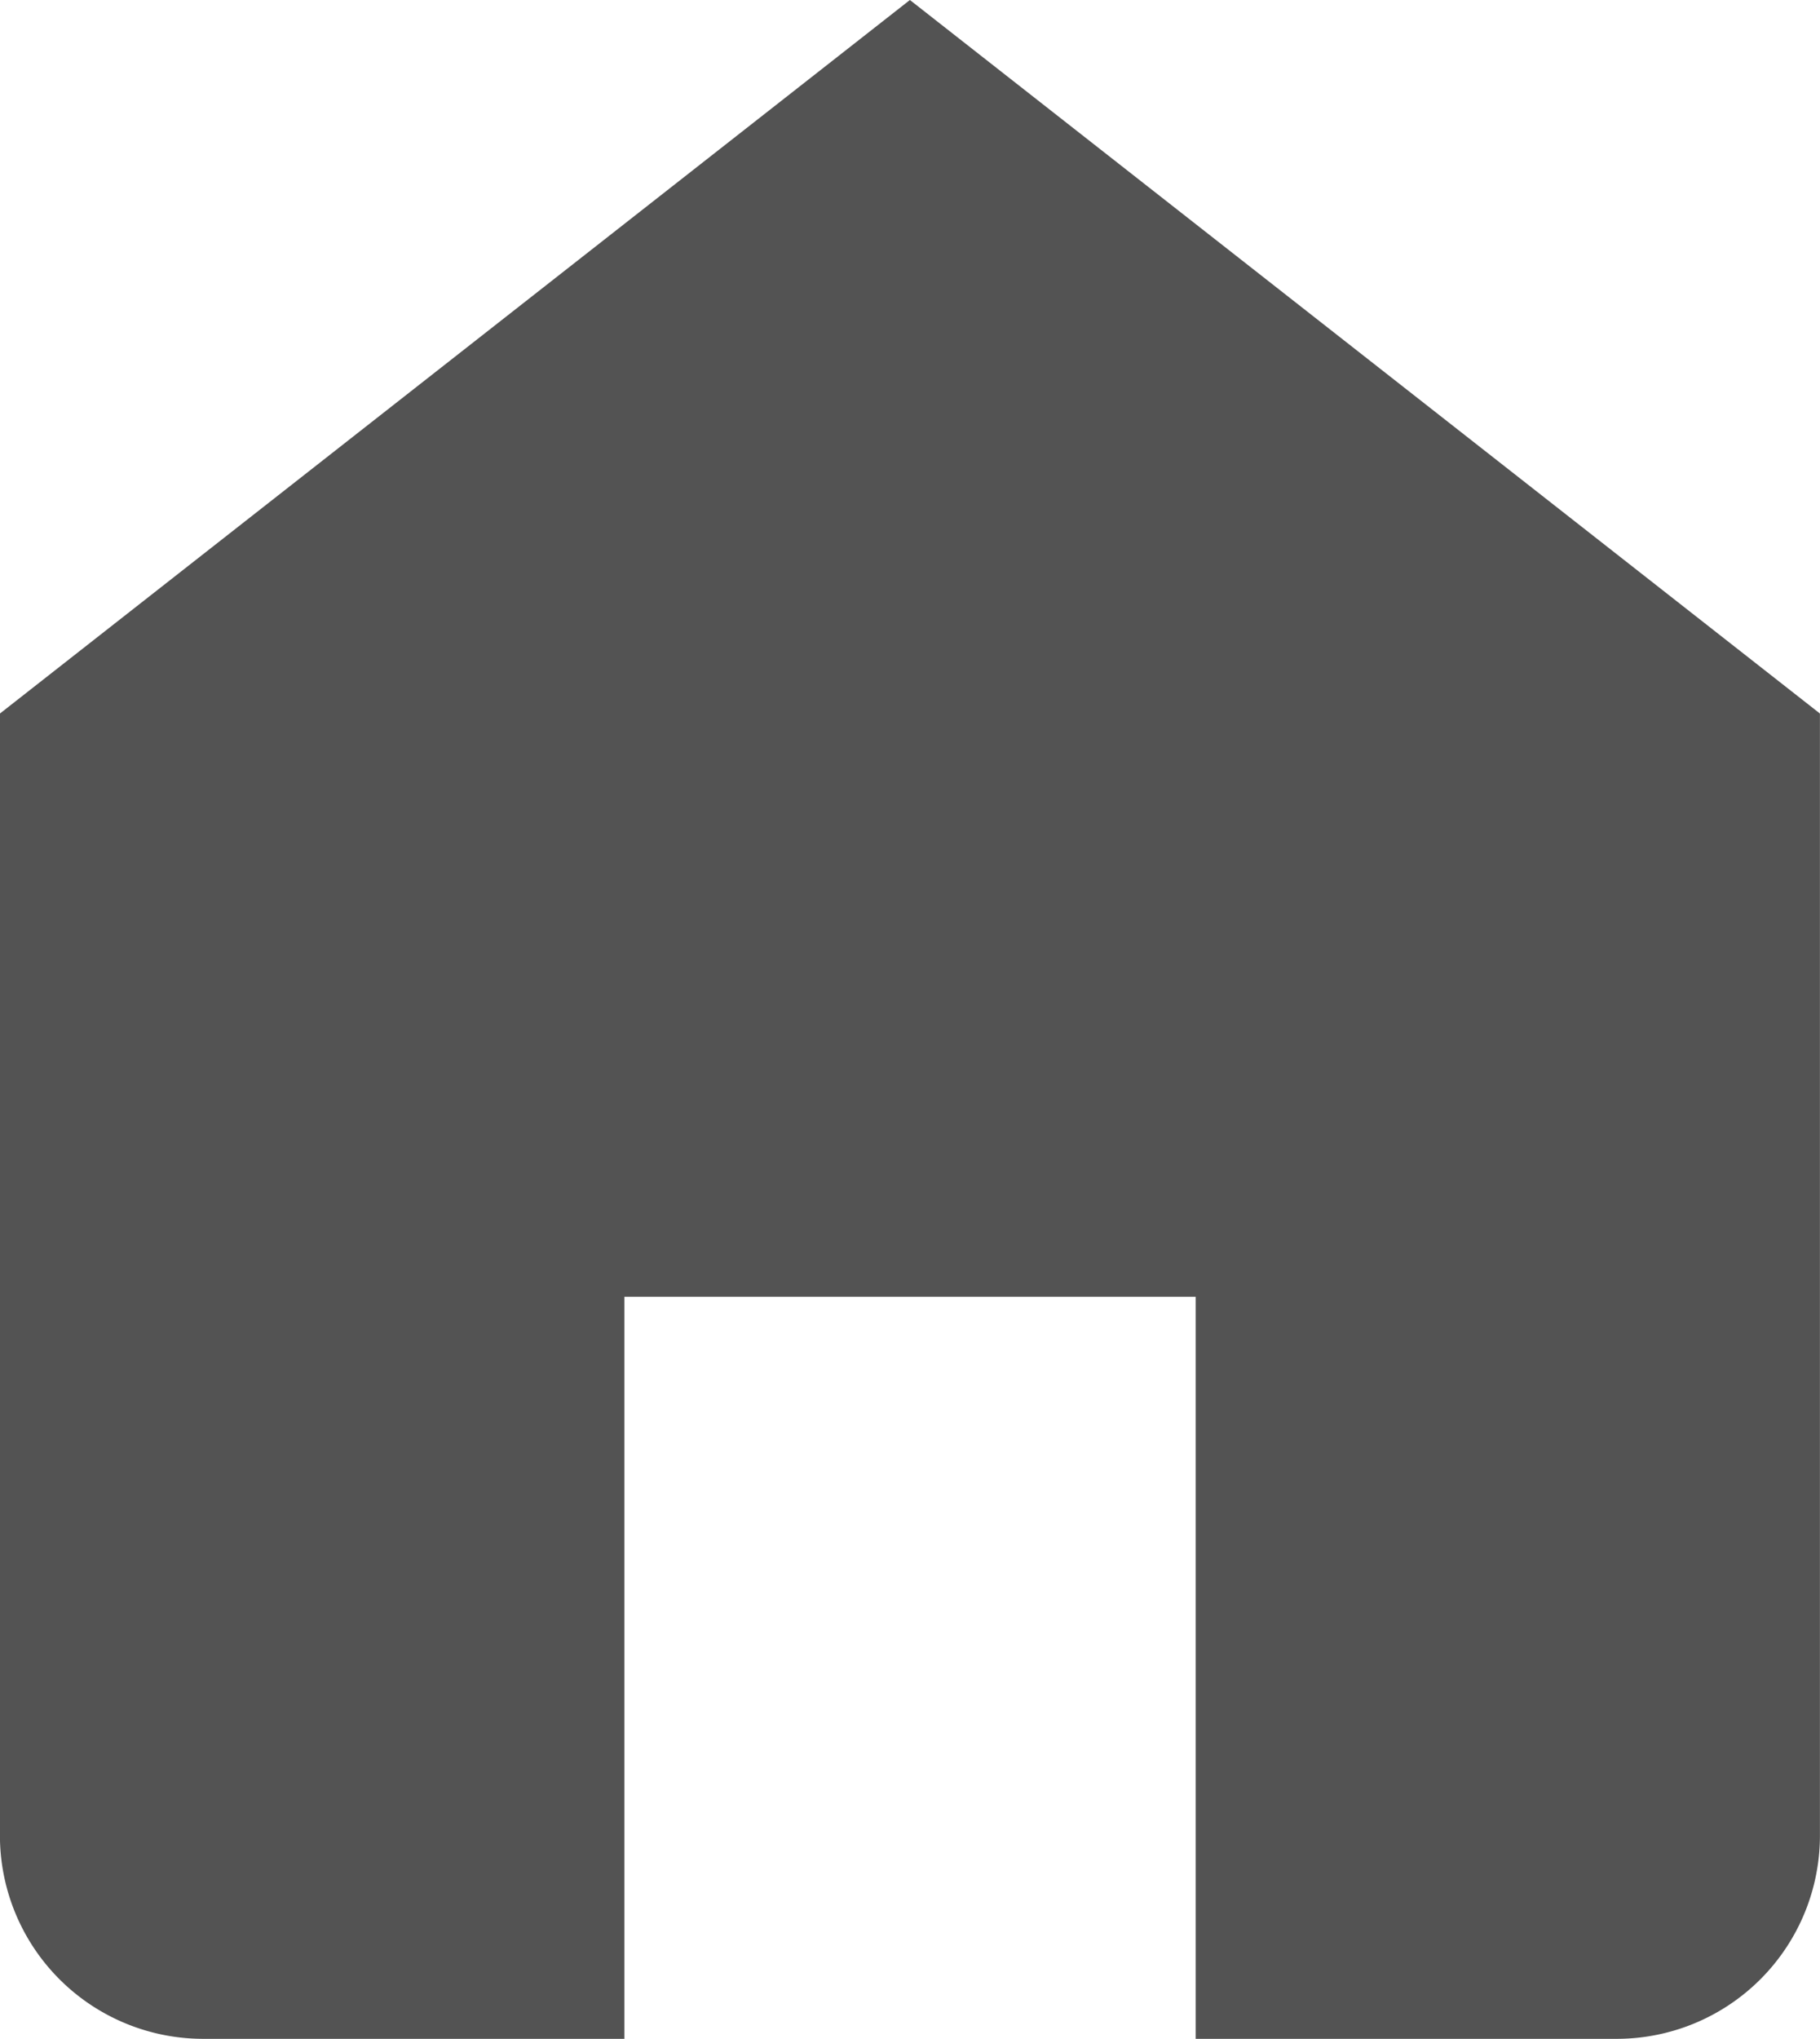
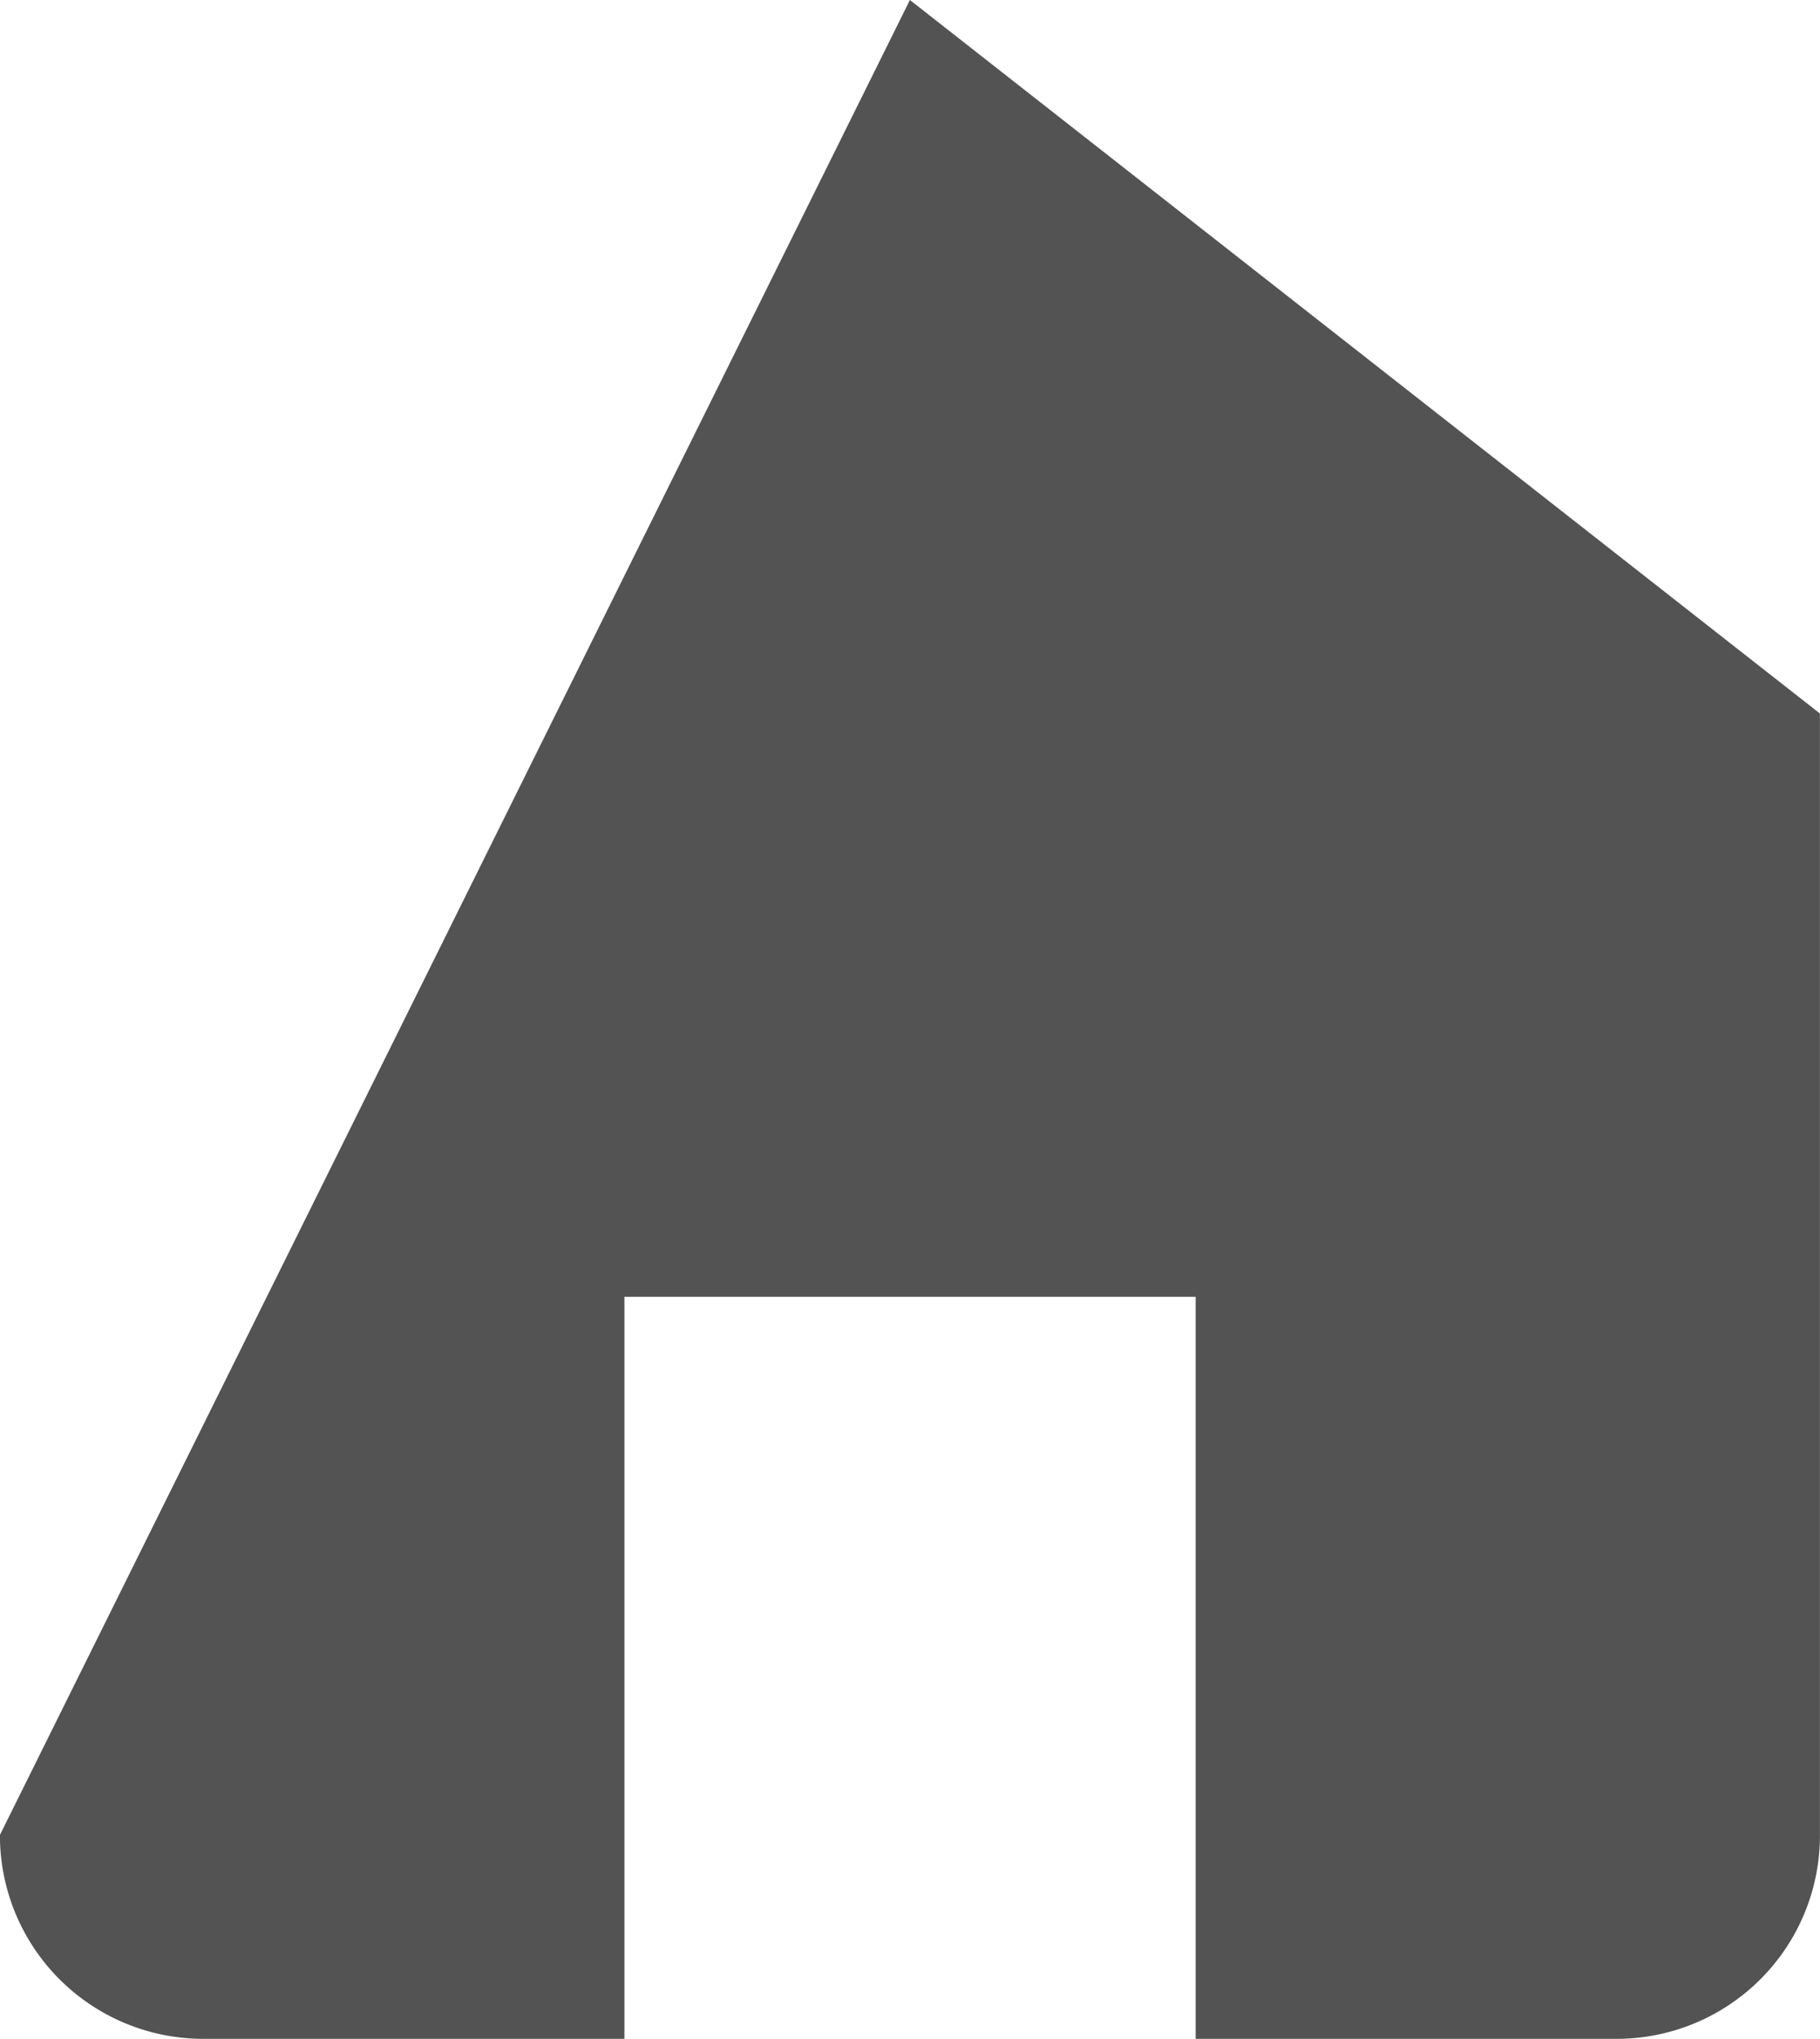
<svg xmlns="http://www.w3.org/2000/svg" width="27.979" height="31.334" viewBox="0 0 27.979 31.334">
  <g id="Icon_feather-home" data-name="Icon feather-home" transform="translate(-4.5 -3)">
-     <path id="제외_2" data-name="제외 2" d="M9.6,31.334H3.11A3.126,3.126,0,0,1,0,28.2V10.966L13.989,0l13.99,10.966V28.2a3.125,3.125,0,0,1-3.108,3.134H18.382V19.93H9.6v11.4Z" transform="translate(4.499 3)" fill="#535353" />
+     <path id="제외_2" data-name="제외 2" d="M9.6,31.334H3.11A3.126,3.126,0,0,1,0,28.2L13.989,0l13.99,10.966V28.2a3.125,3.125,0,0,1-3.108,3.134H18.382V19.93H9.6v11.4Z" transform="translate(4.499 3)" fill="#535353" />
  </g>
</svg>